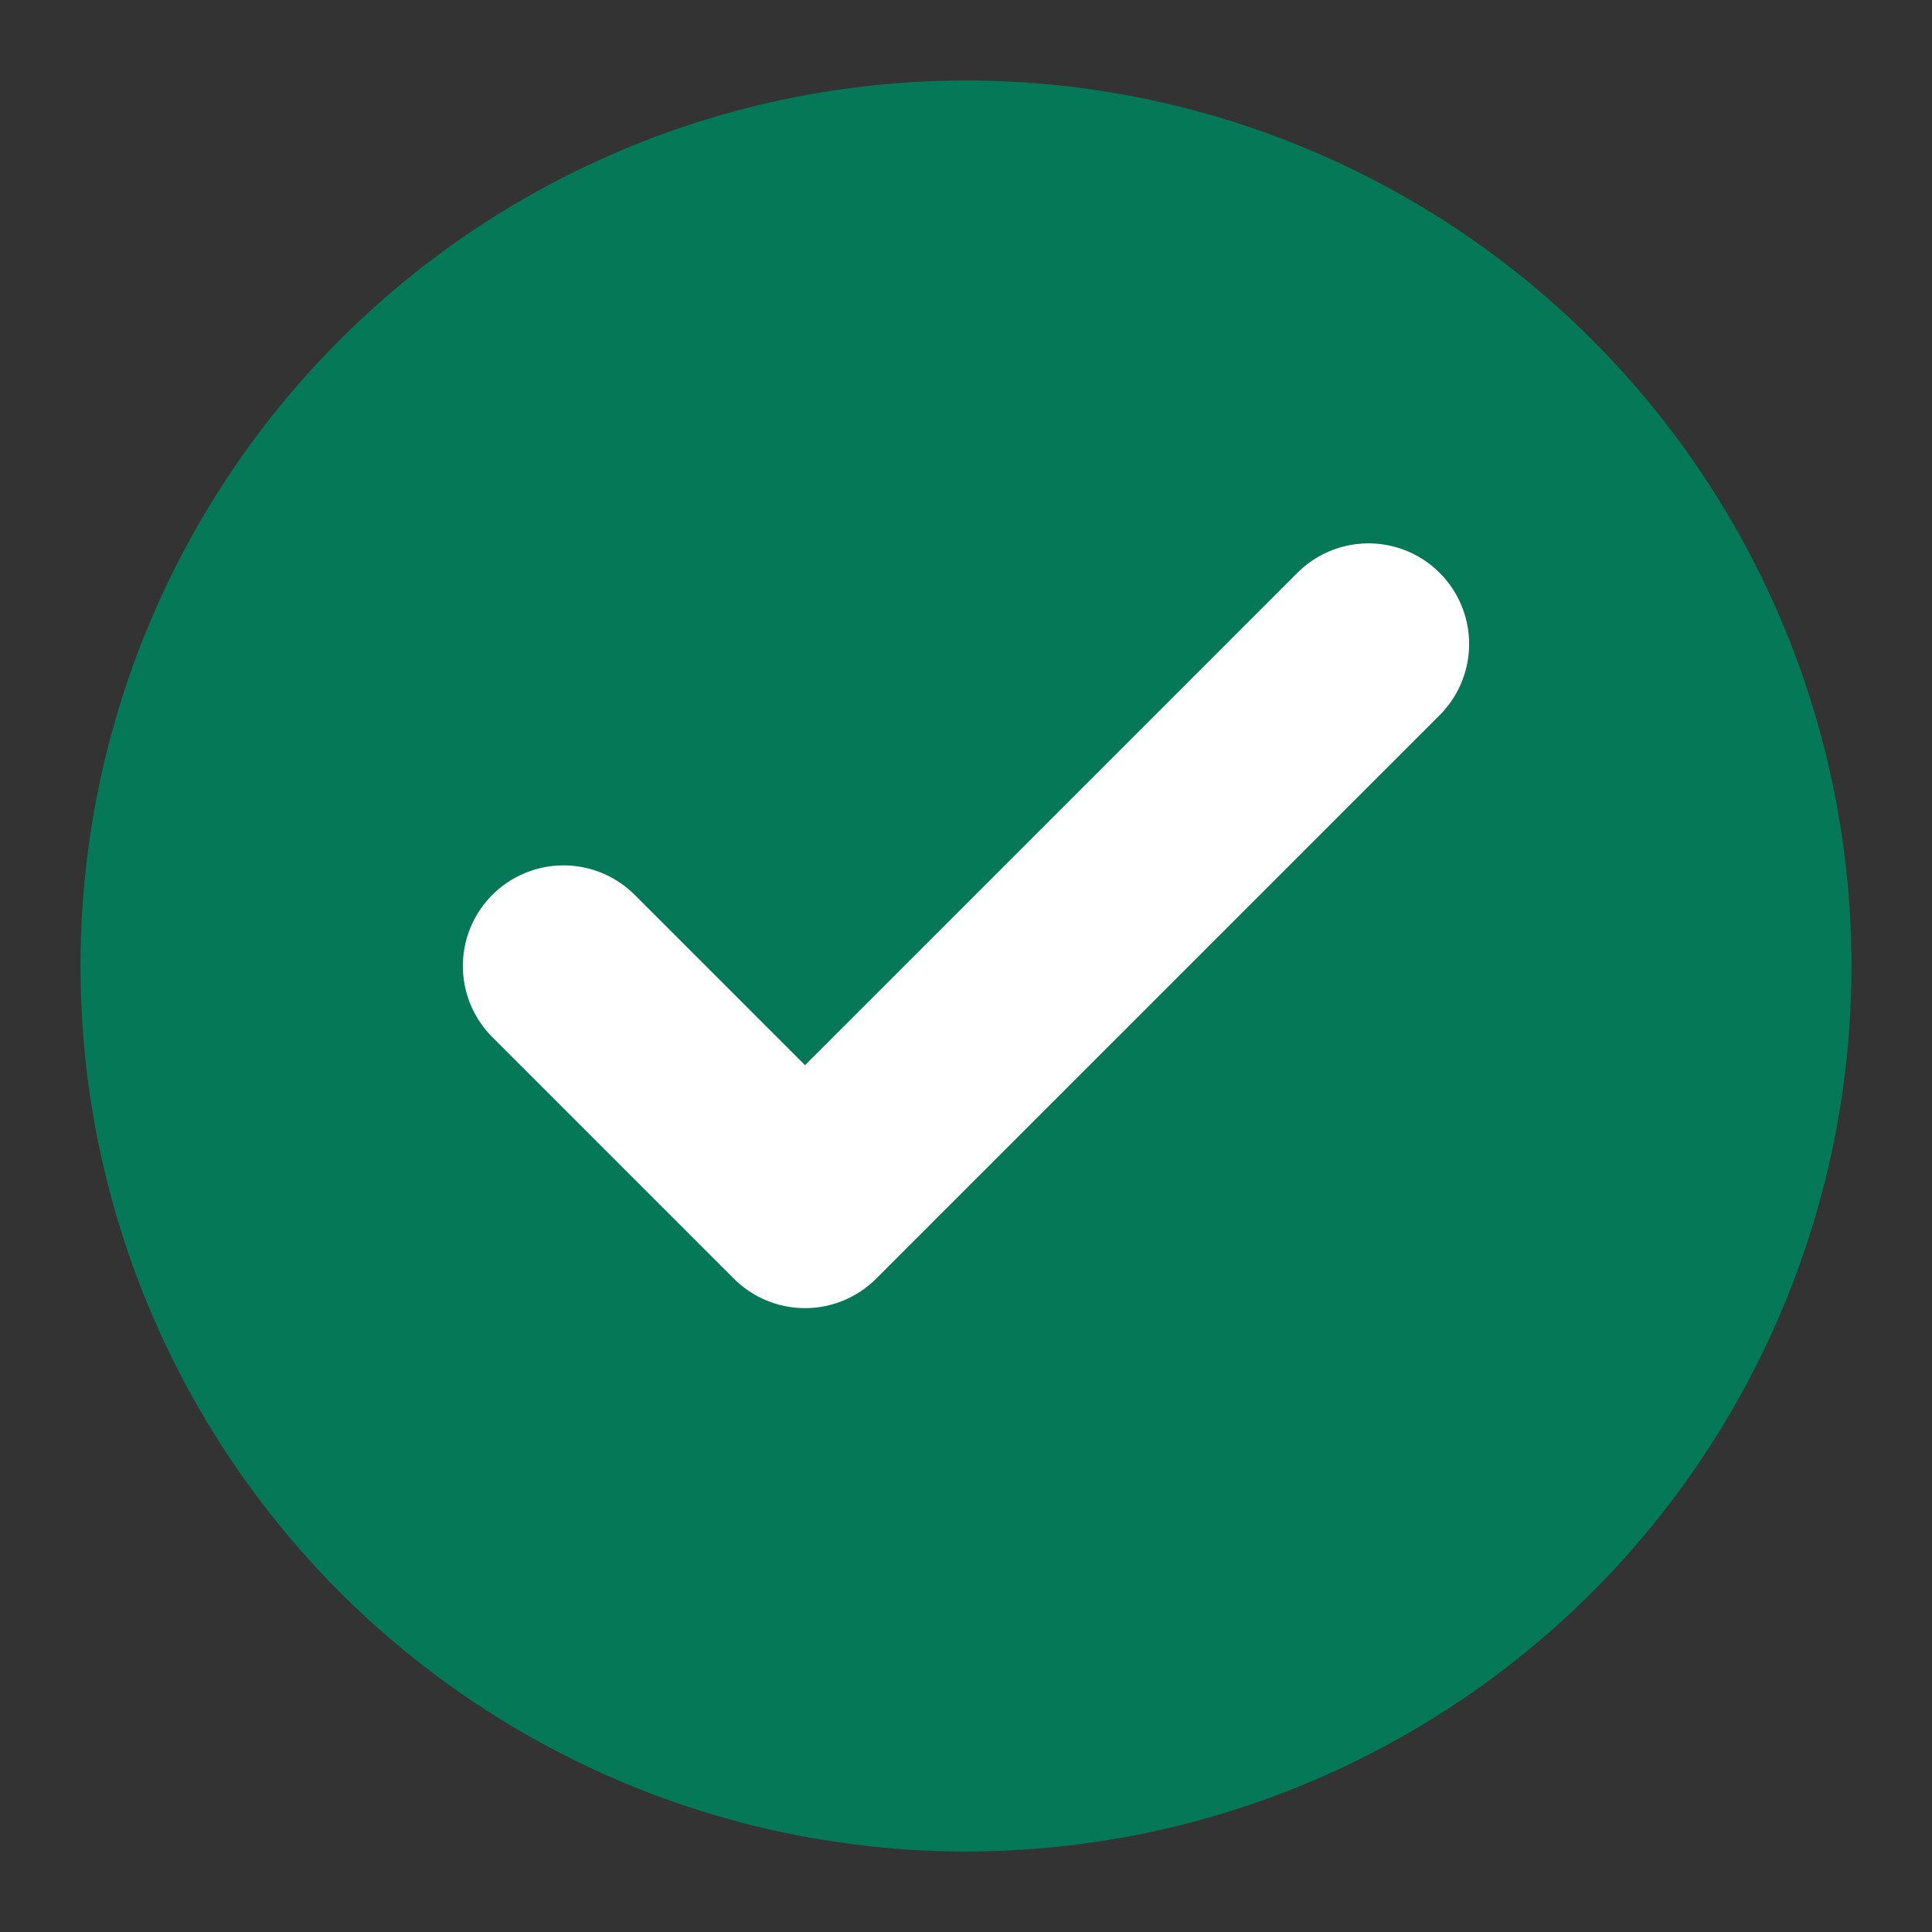
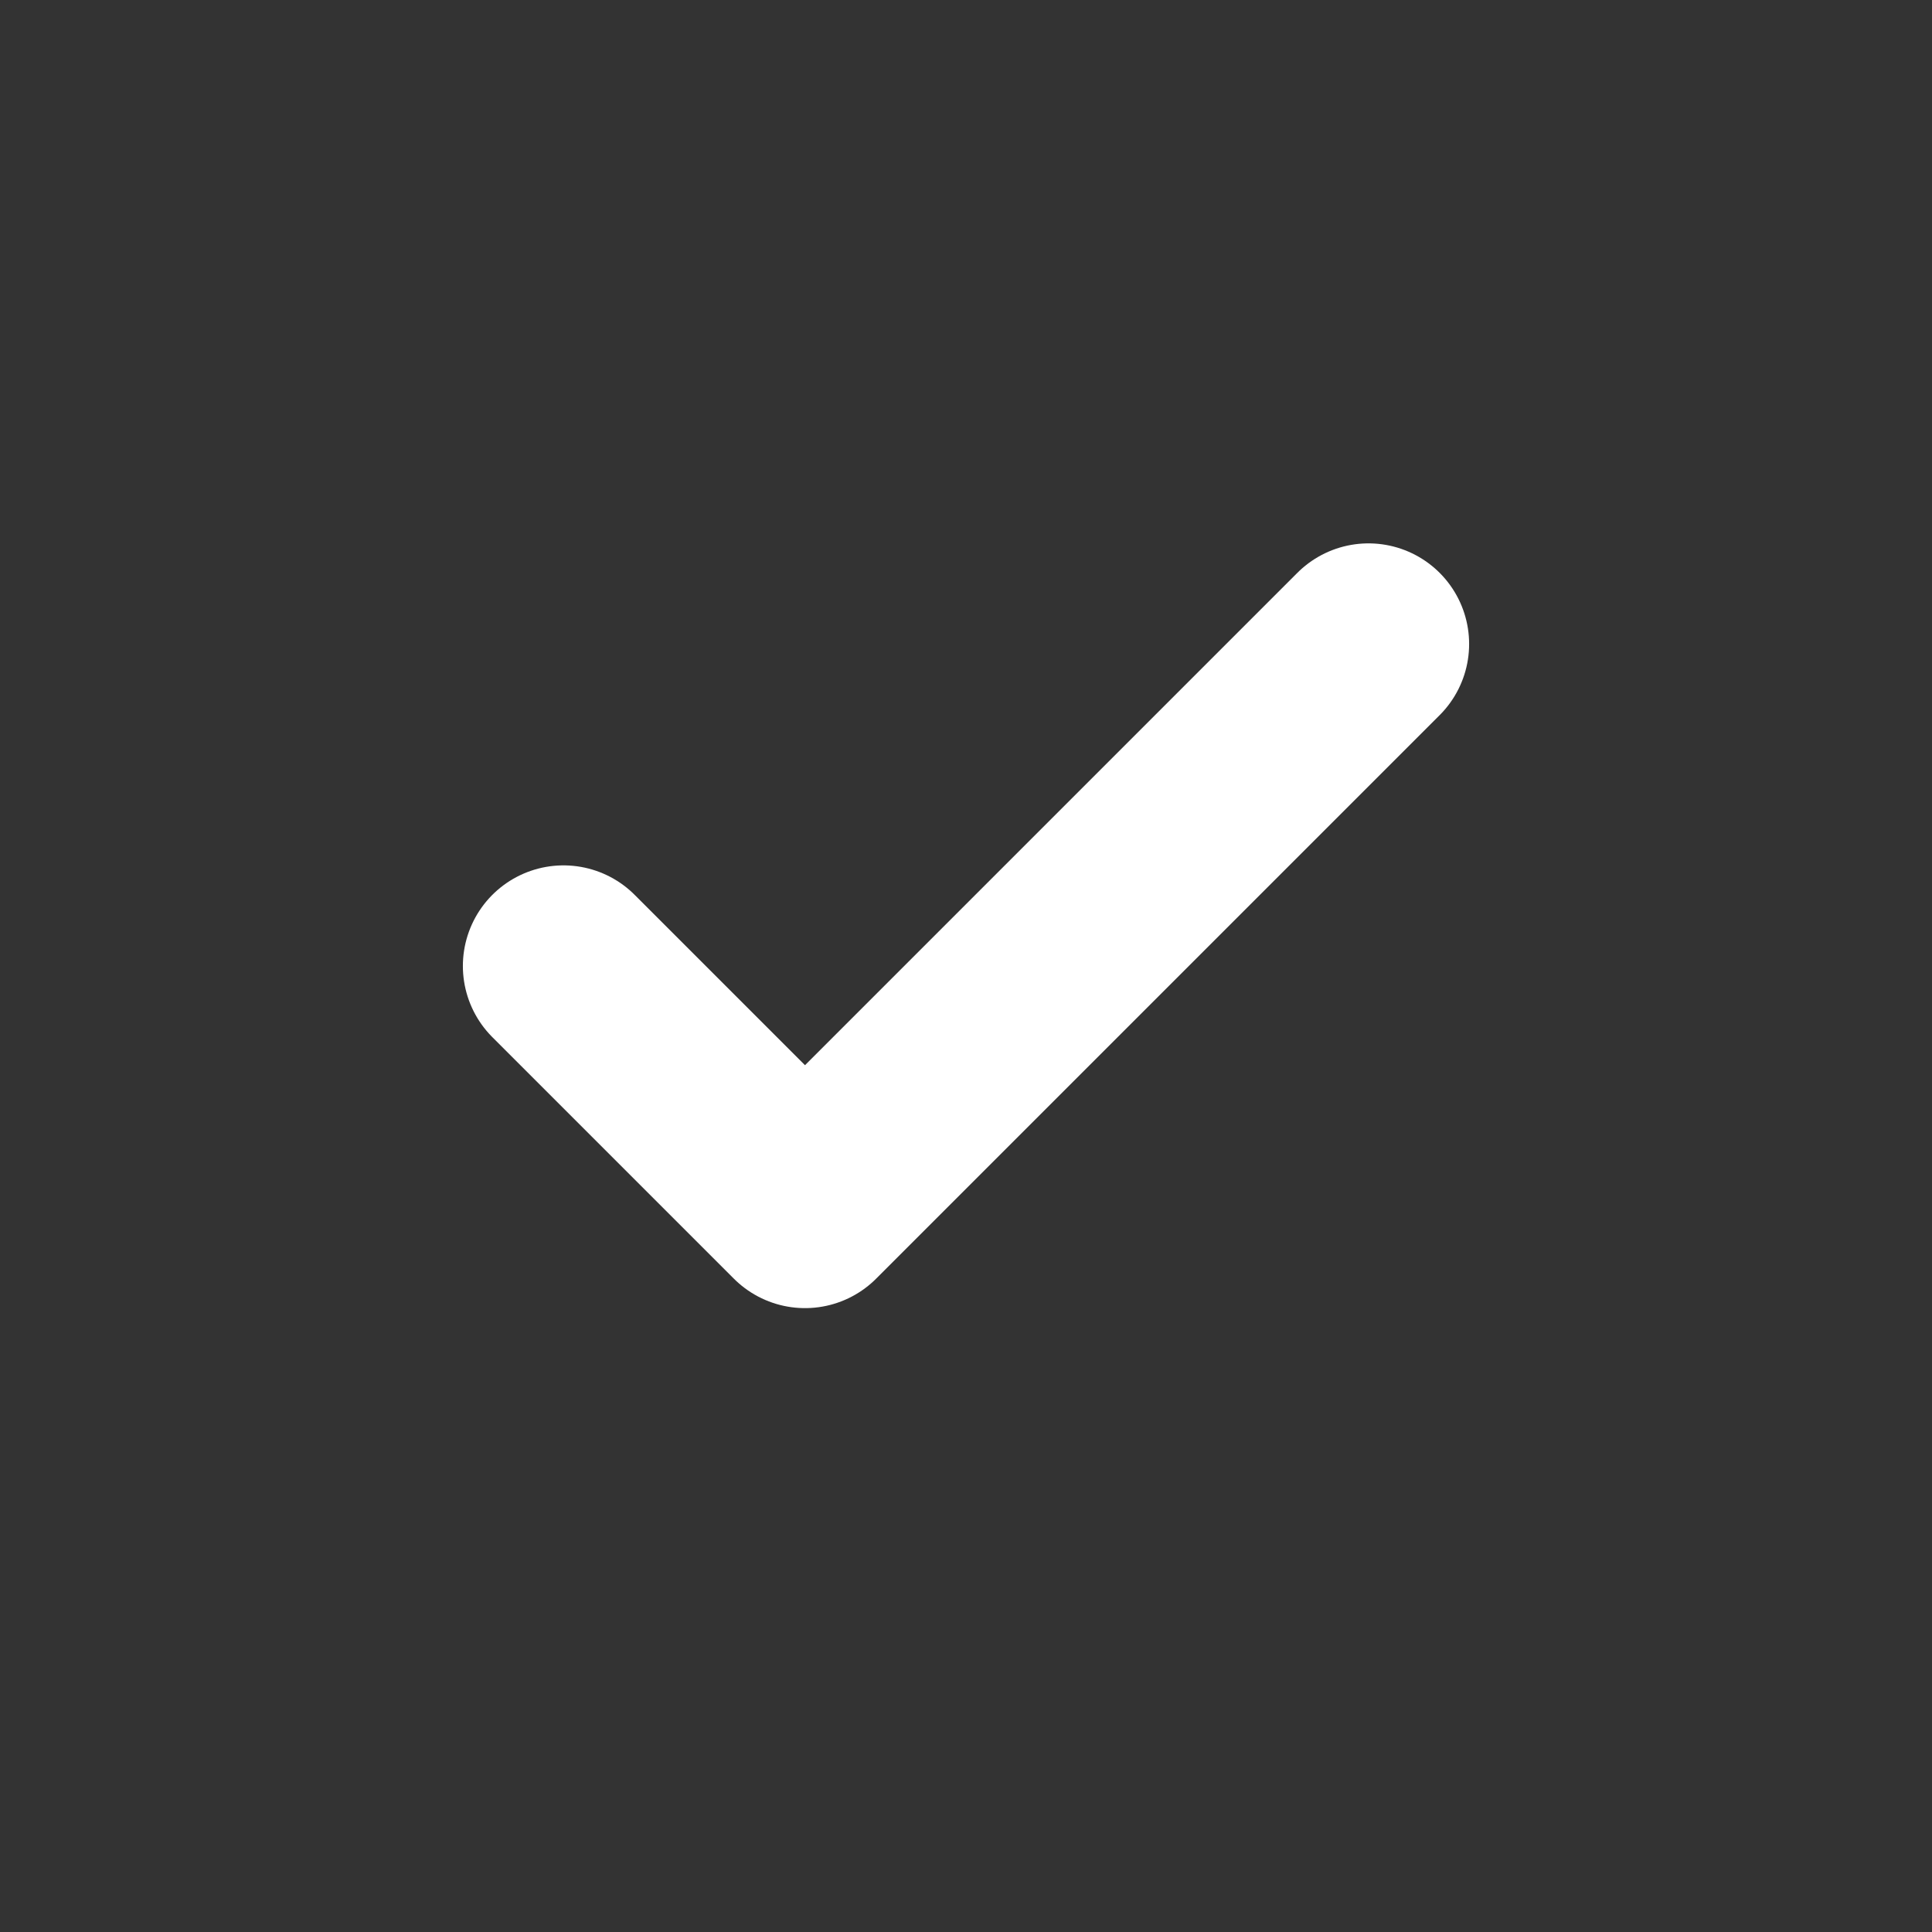
<svg xmlns="http://www.w3.org/2000/svg" width="24" height="24" viewBox="0 0 24 24" fill="none">
  <rect x="0" y="0" width="24" height="24" fill="#333333" stroke="none" />
-   <circle cx="12" cy="12" r="11" fill="#047857" />
  <path d="M7 12 L10 15 L17 8" stroke="#FFFFFF" stroke-width="2.5" stroke-linecap="round" stroke-linejoin="round" />
</svg>